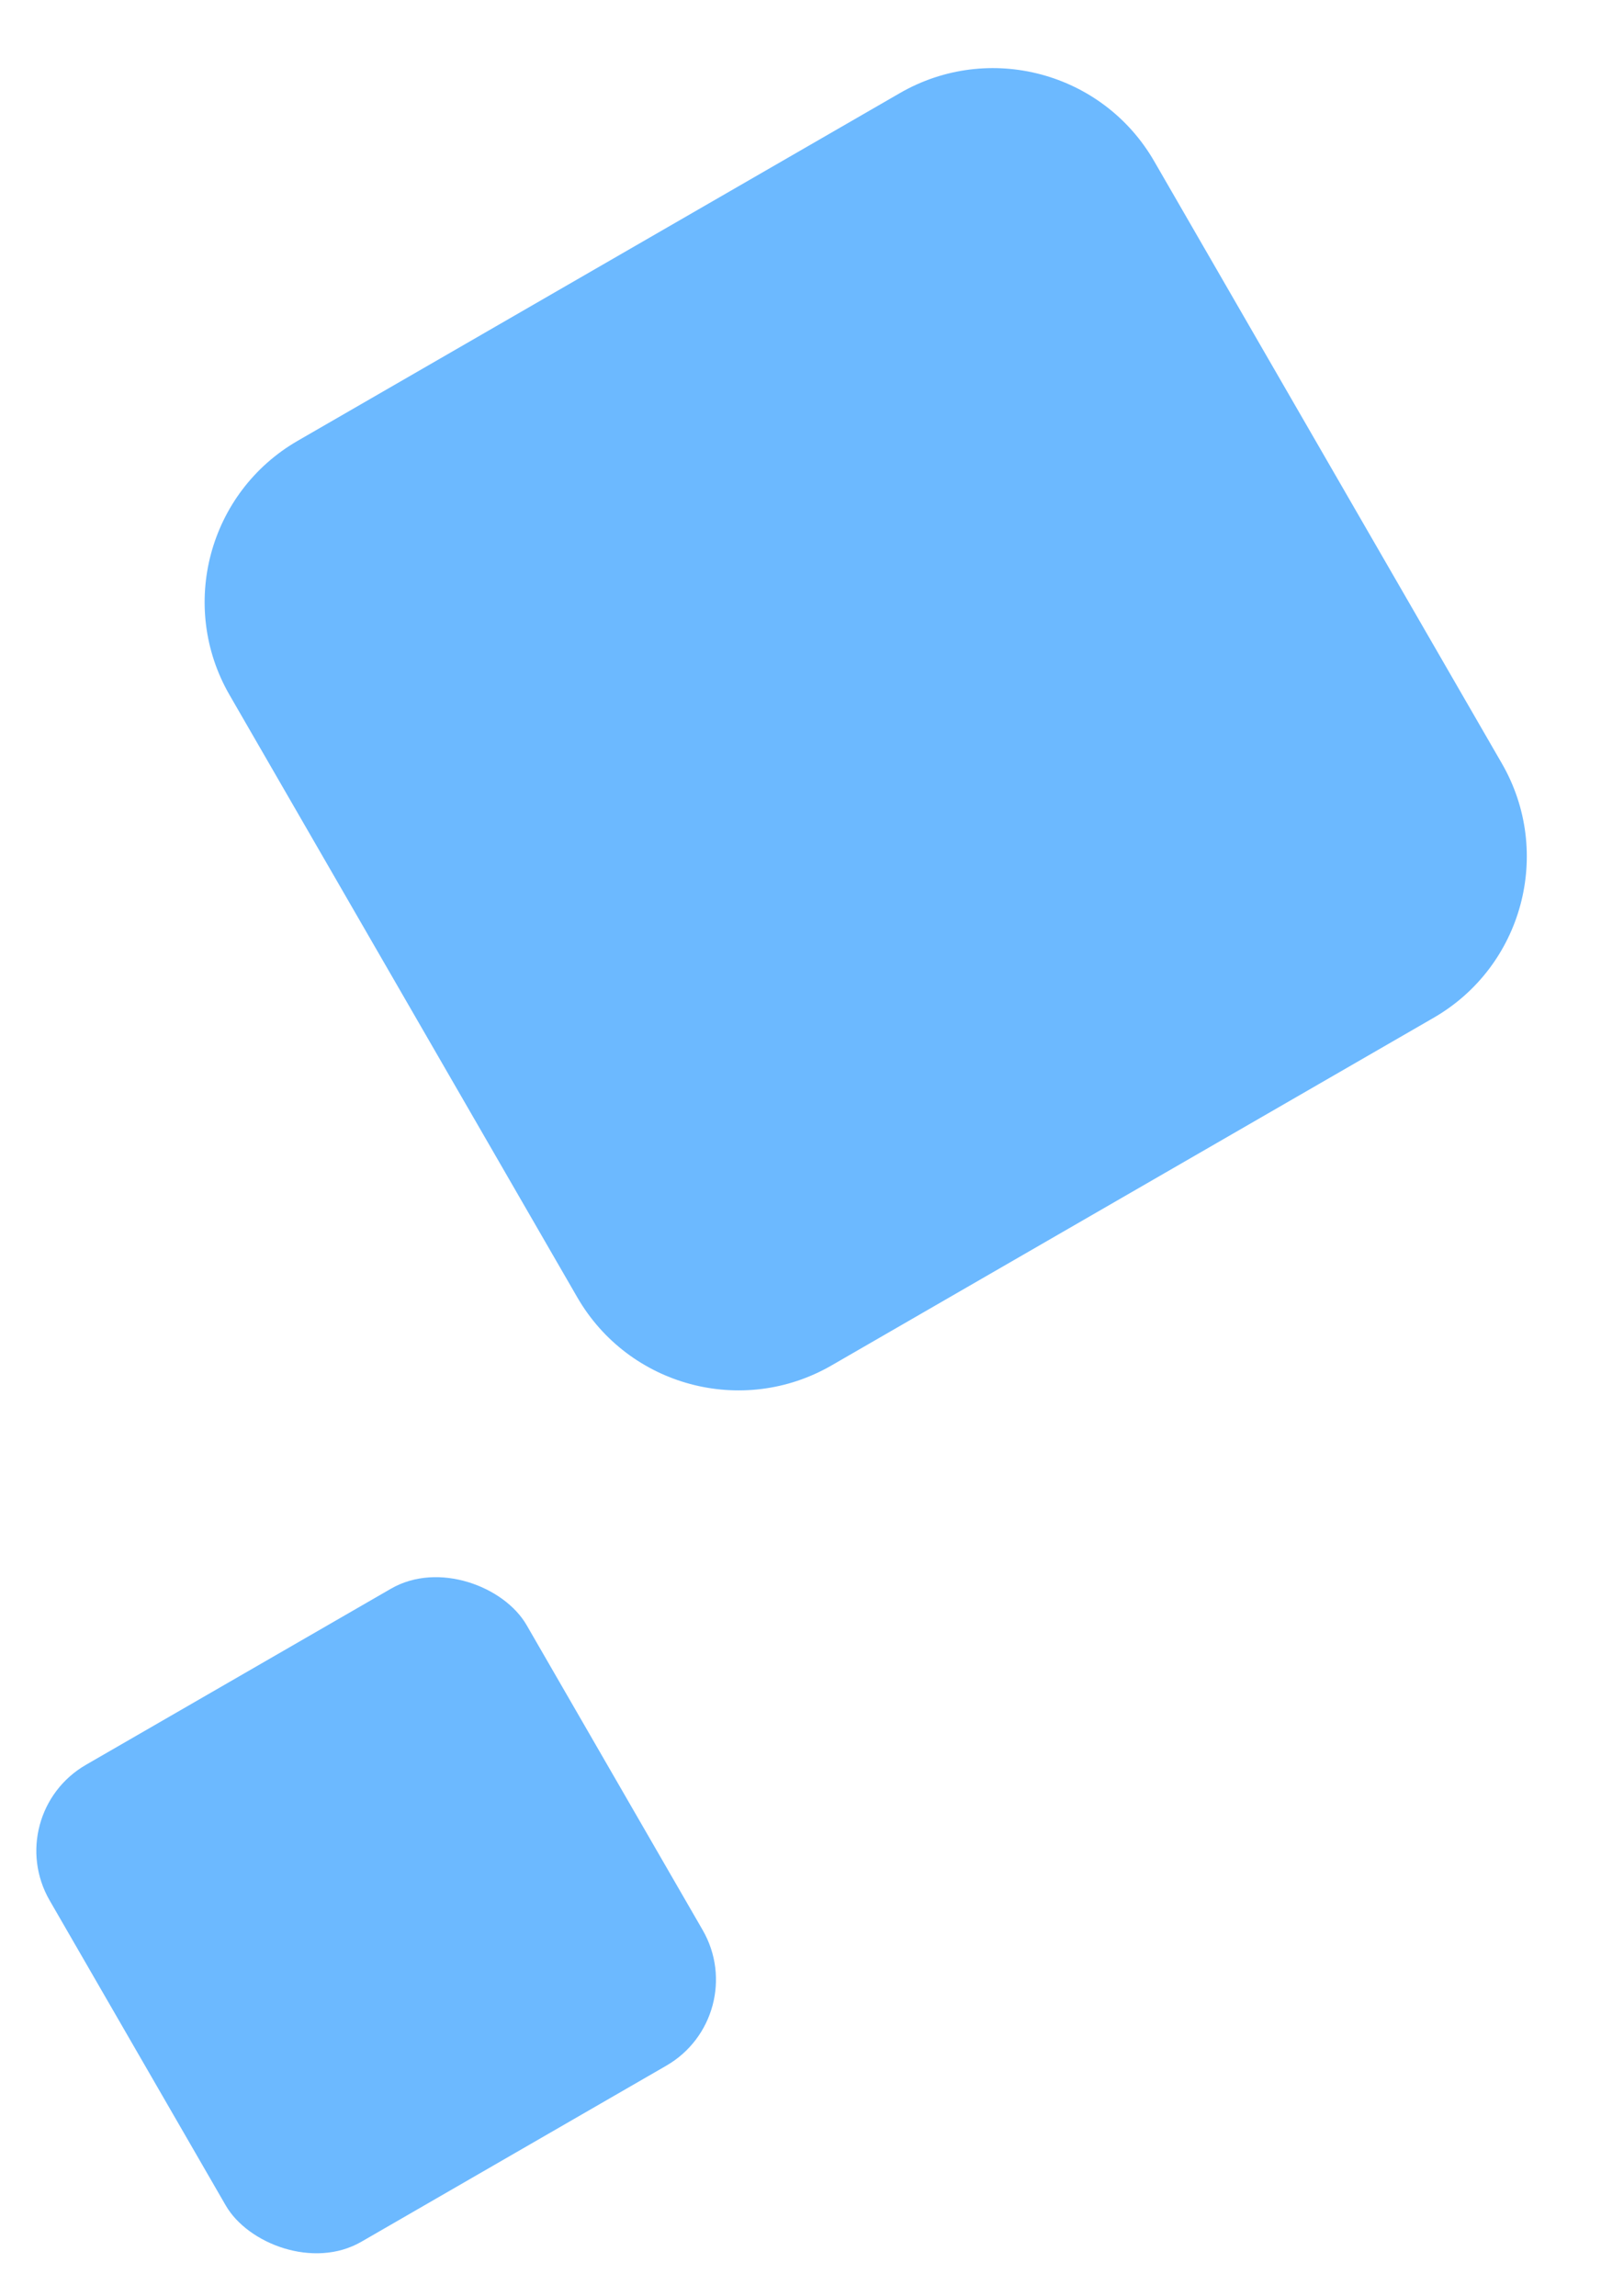
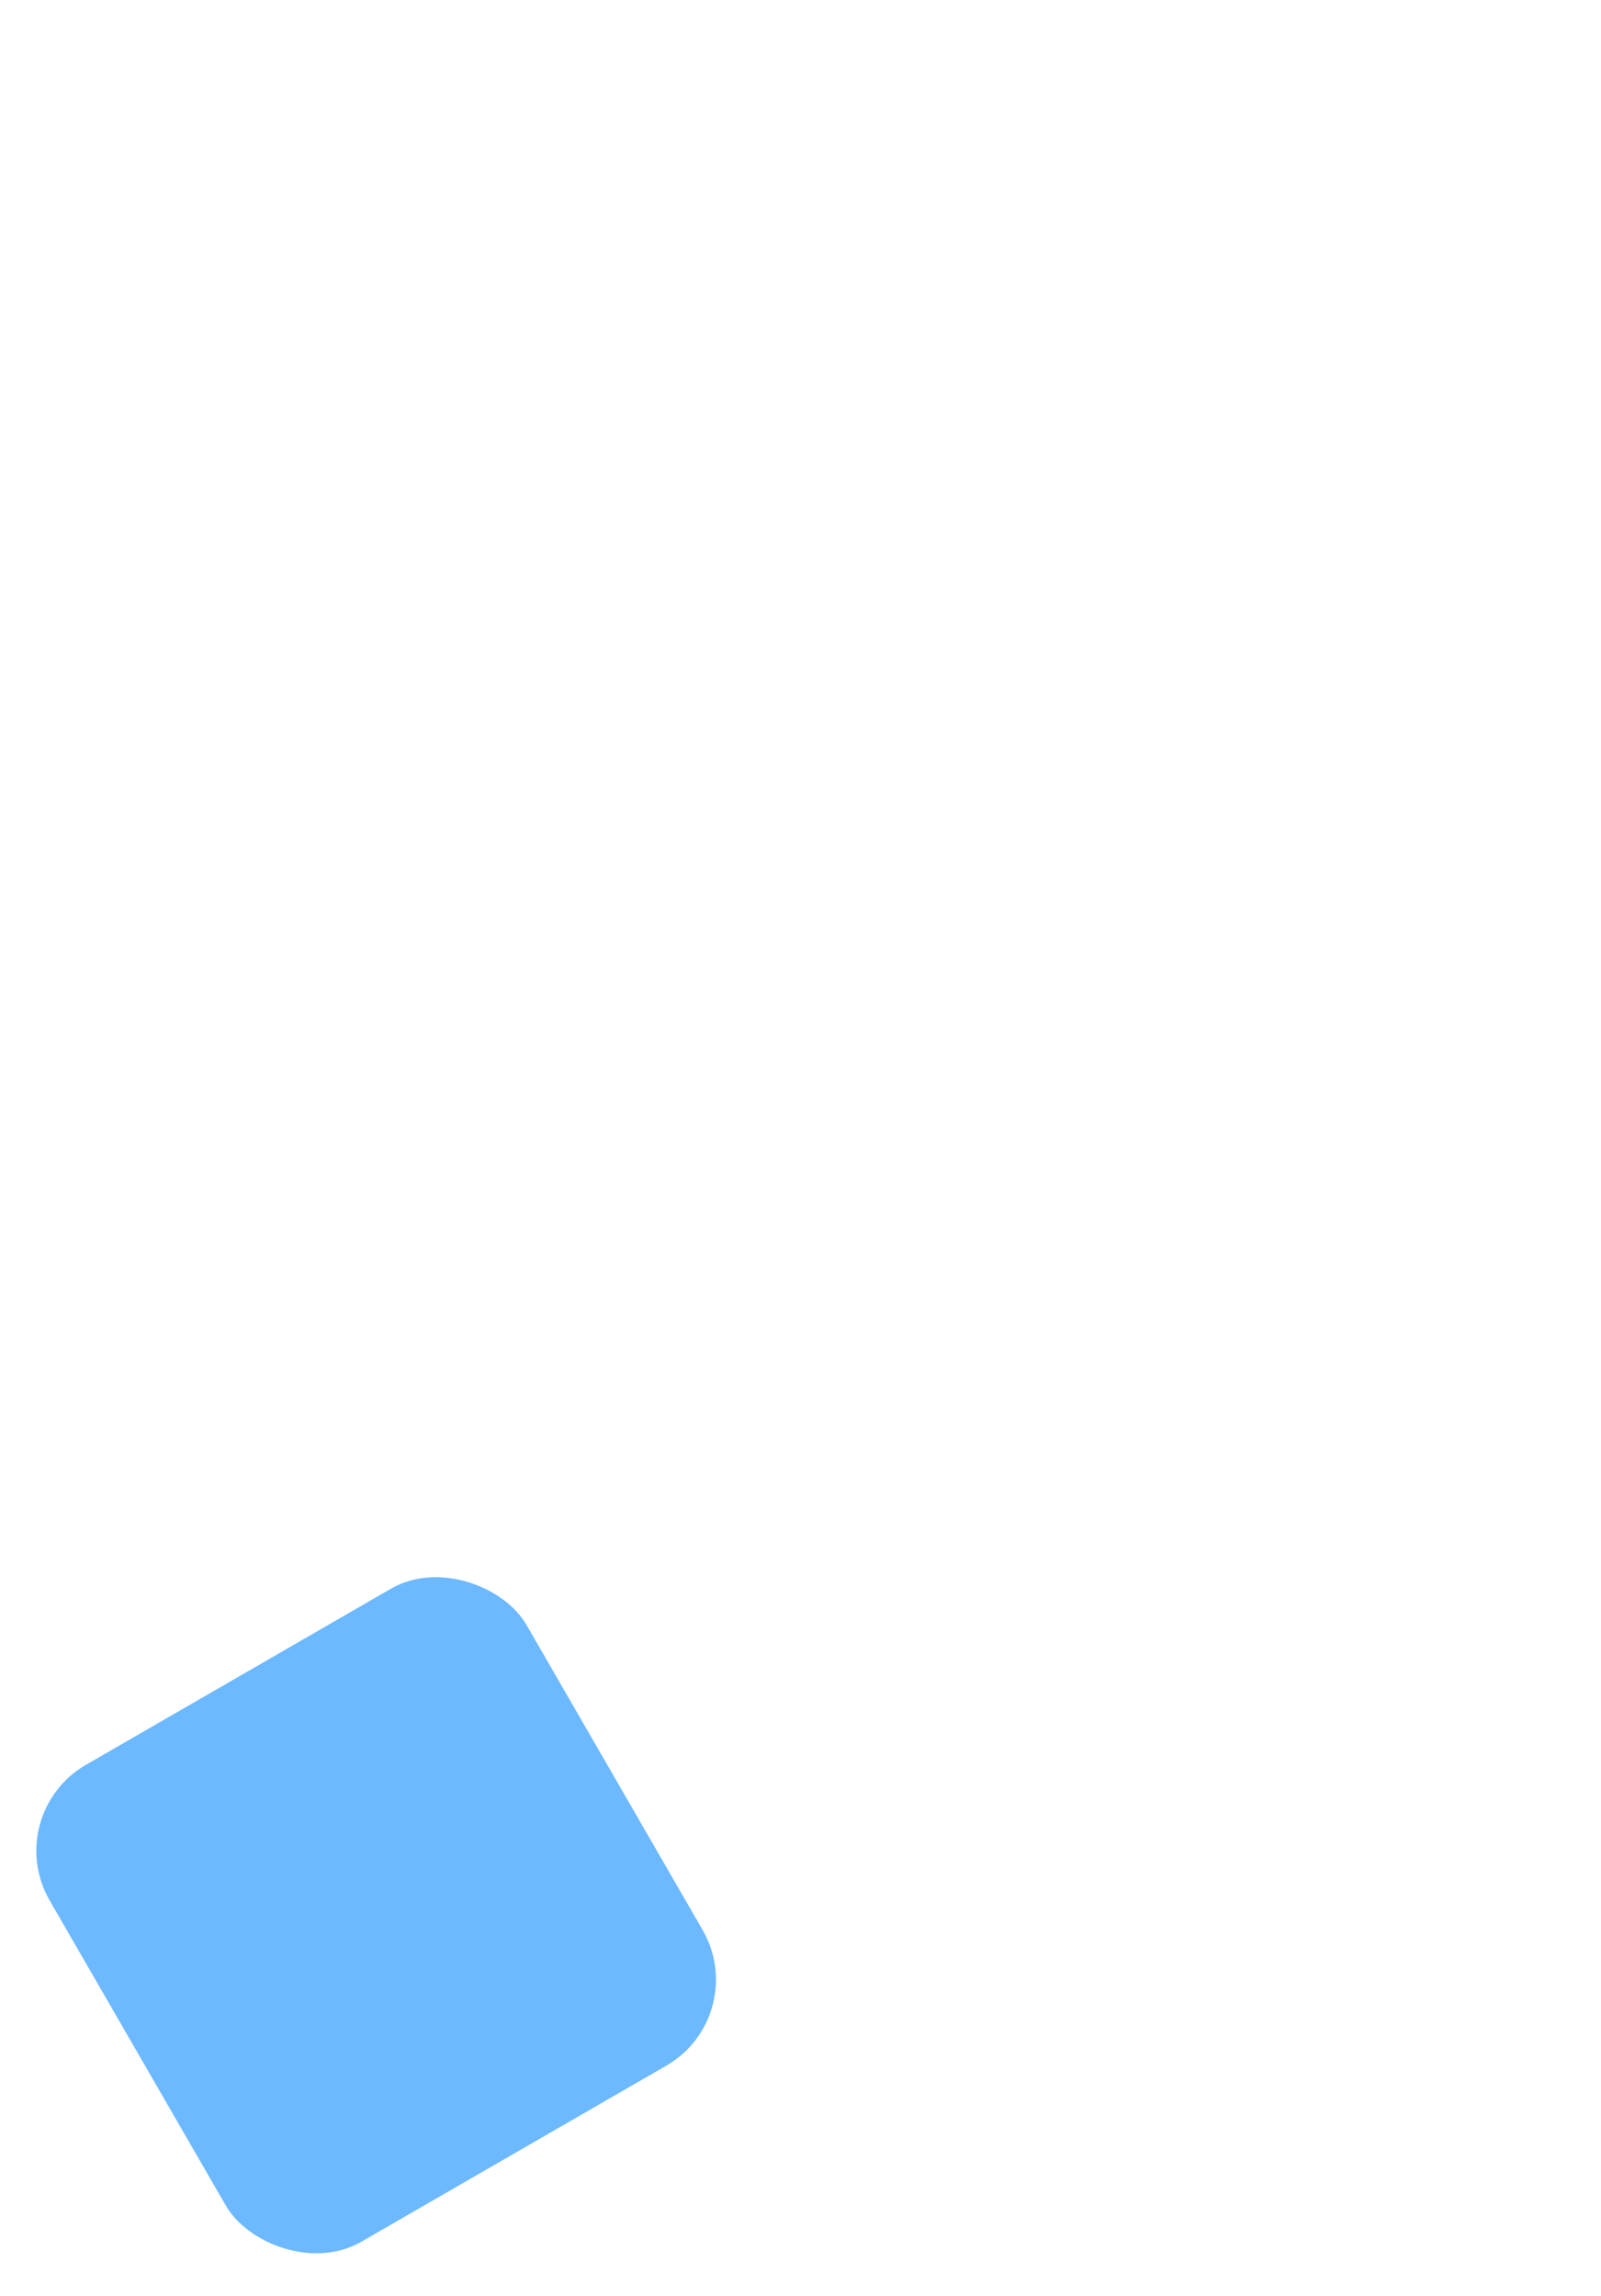
<svg xmlns="http://www.w3.org/2000/svg" width="258" height="370" viewBox="0 0 258 370" fill="none">
-   <path d="M37 112.004C28.716 97.656 33.632 79.308 47.981 71.024L145.016 15C159.365 6.716 177.713 11.632 185.997 25.981L242.021 123.016C250.305 137.365 245.389 155.713 231.04 163.997L134.004 220.021C119.656 228.305 101.308 223.389 93.024 209.04L37 112.004Z" fill="#6CB9FF" />
  <rect y="292.374" width="88.748" height="88.748" rx="16" transform="rotate(-30 0 292.374)" fill="#6CB9FF" />
</svg>